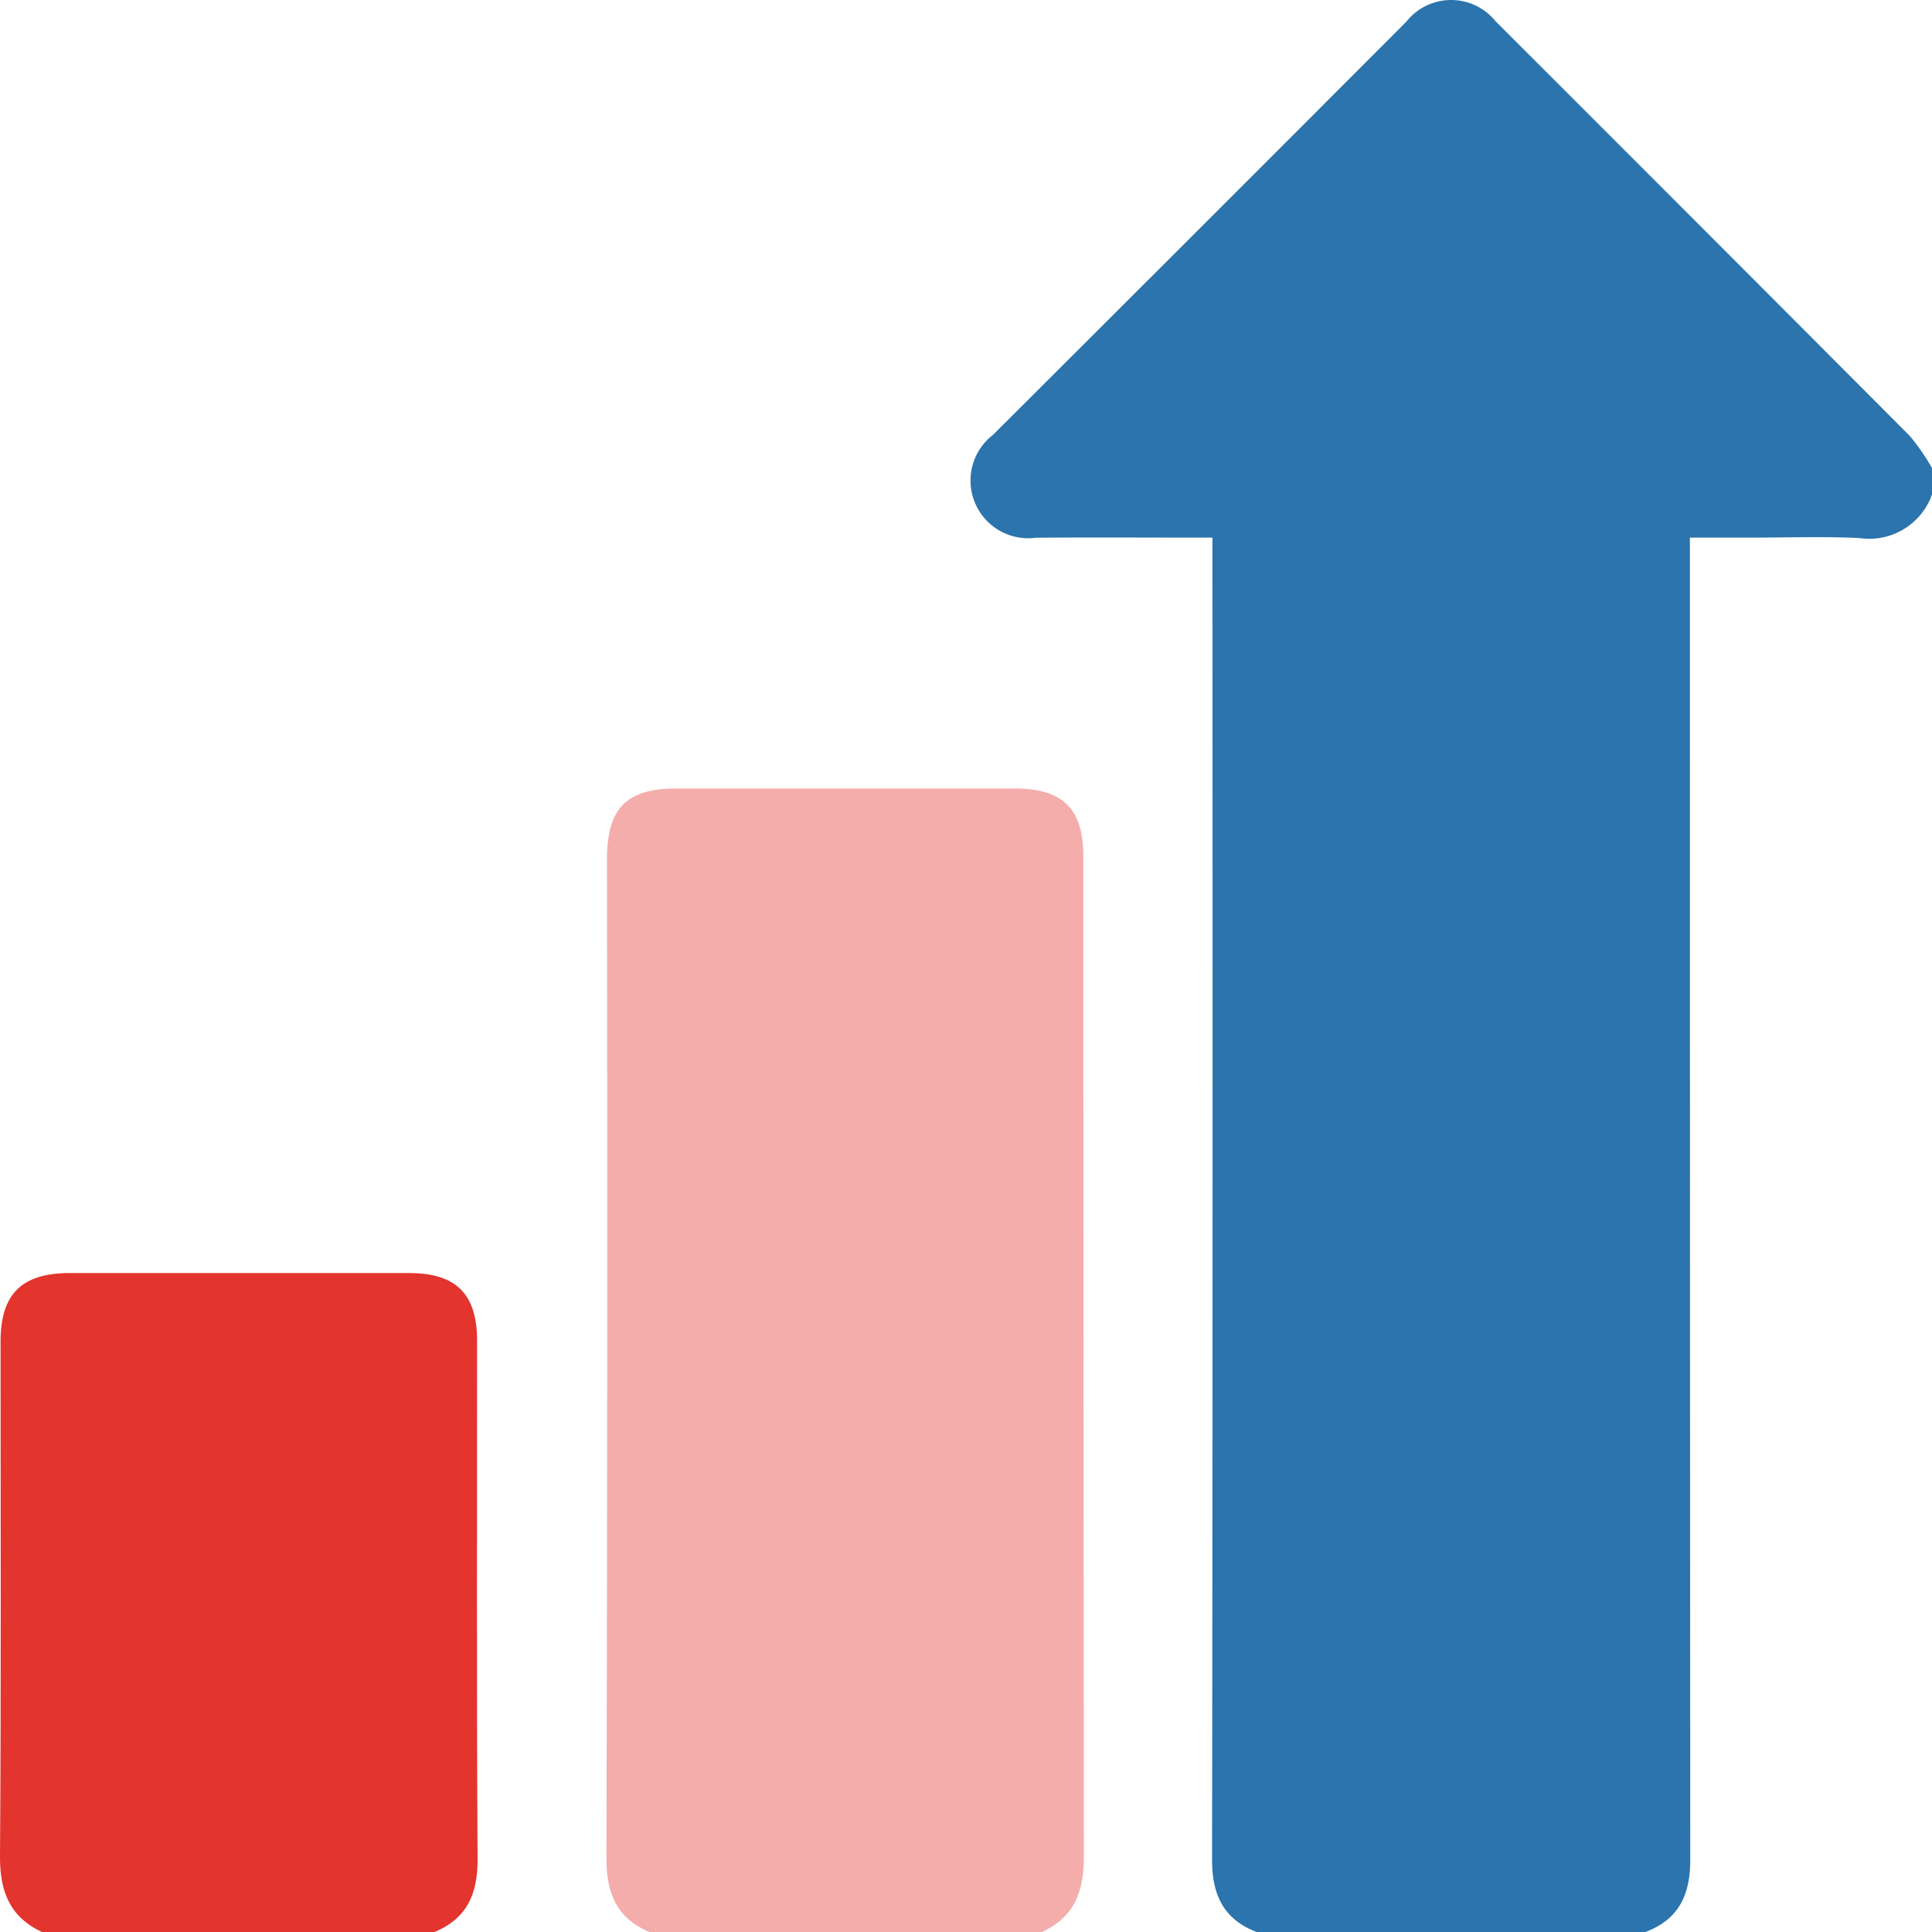
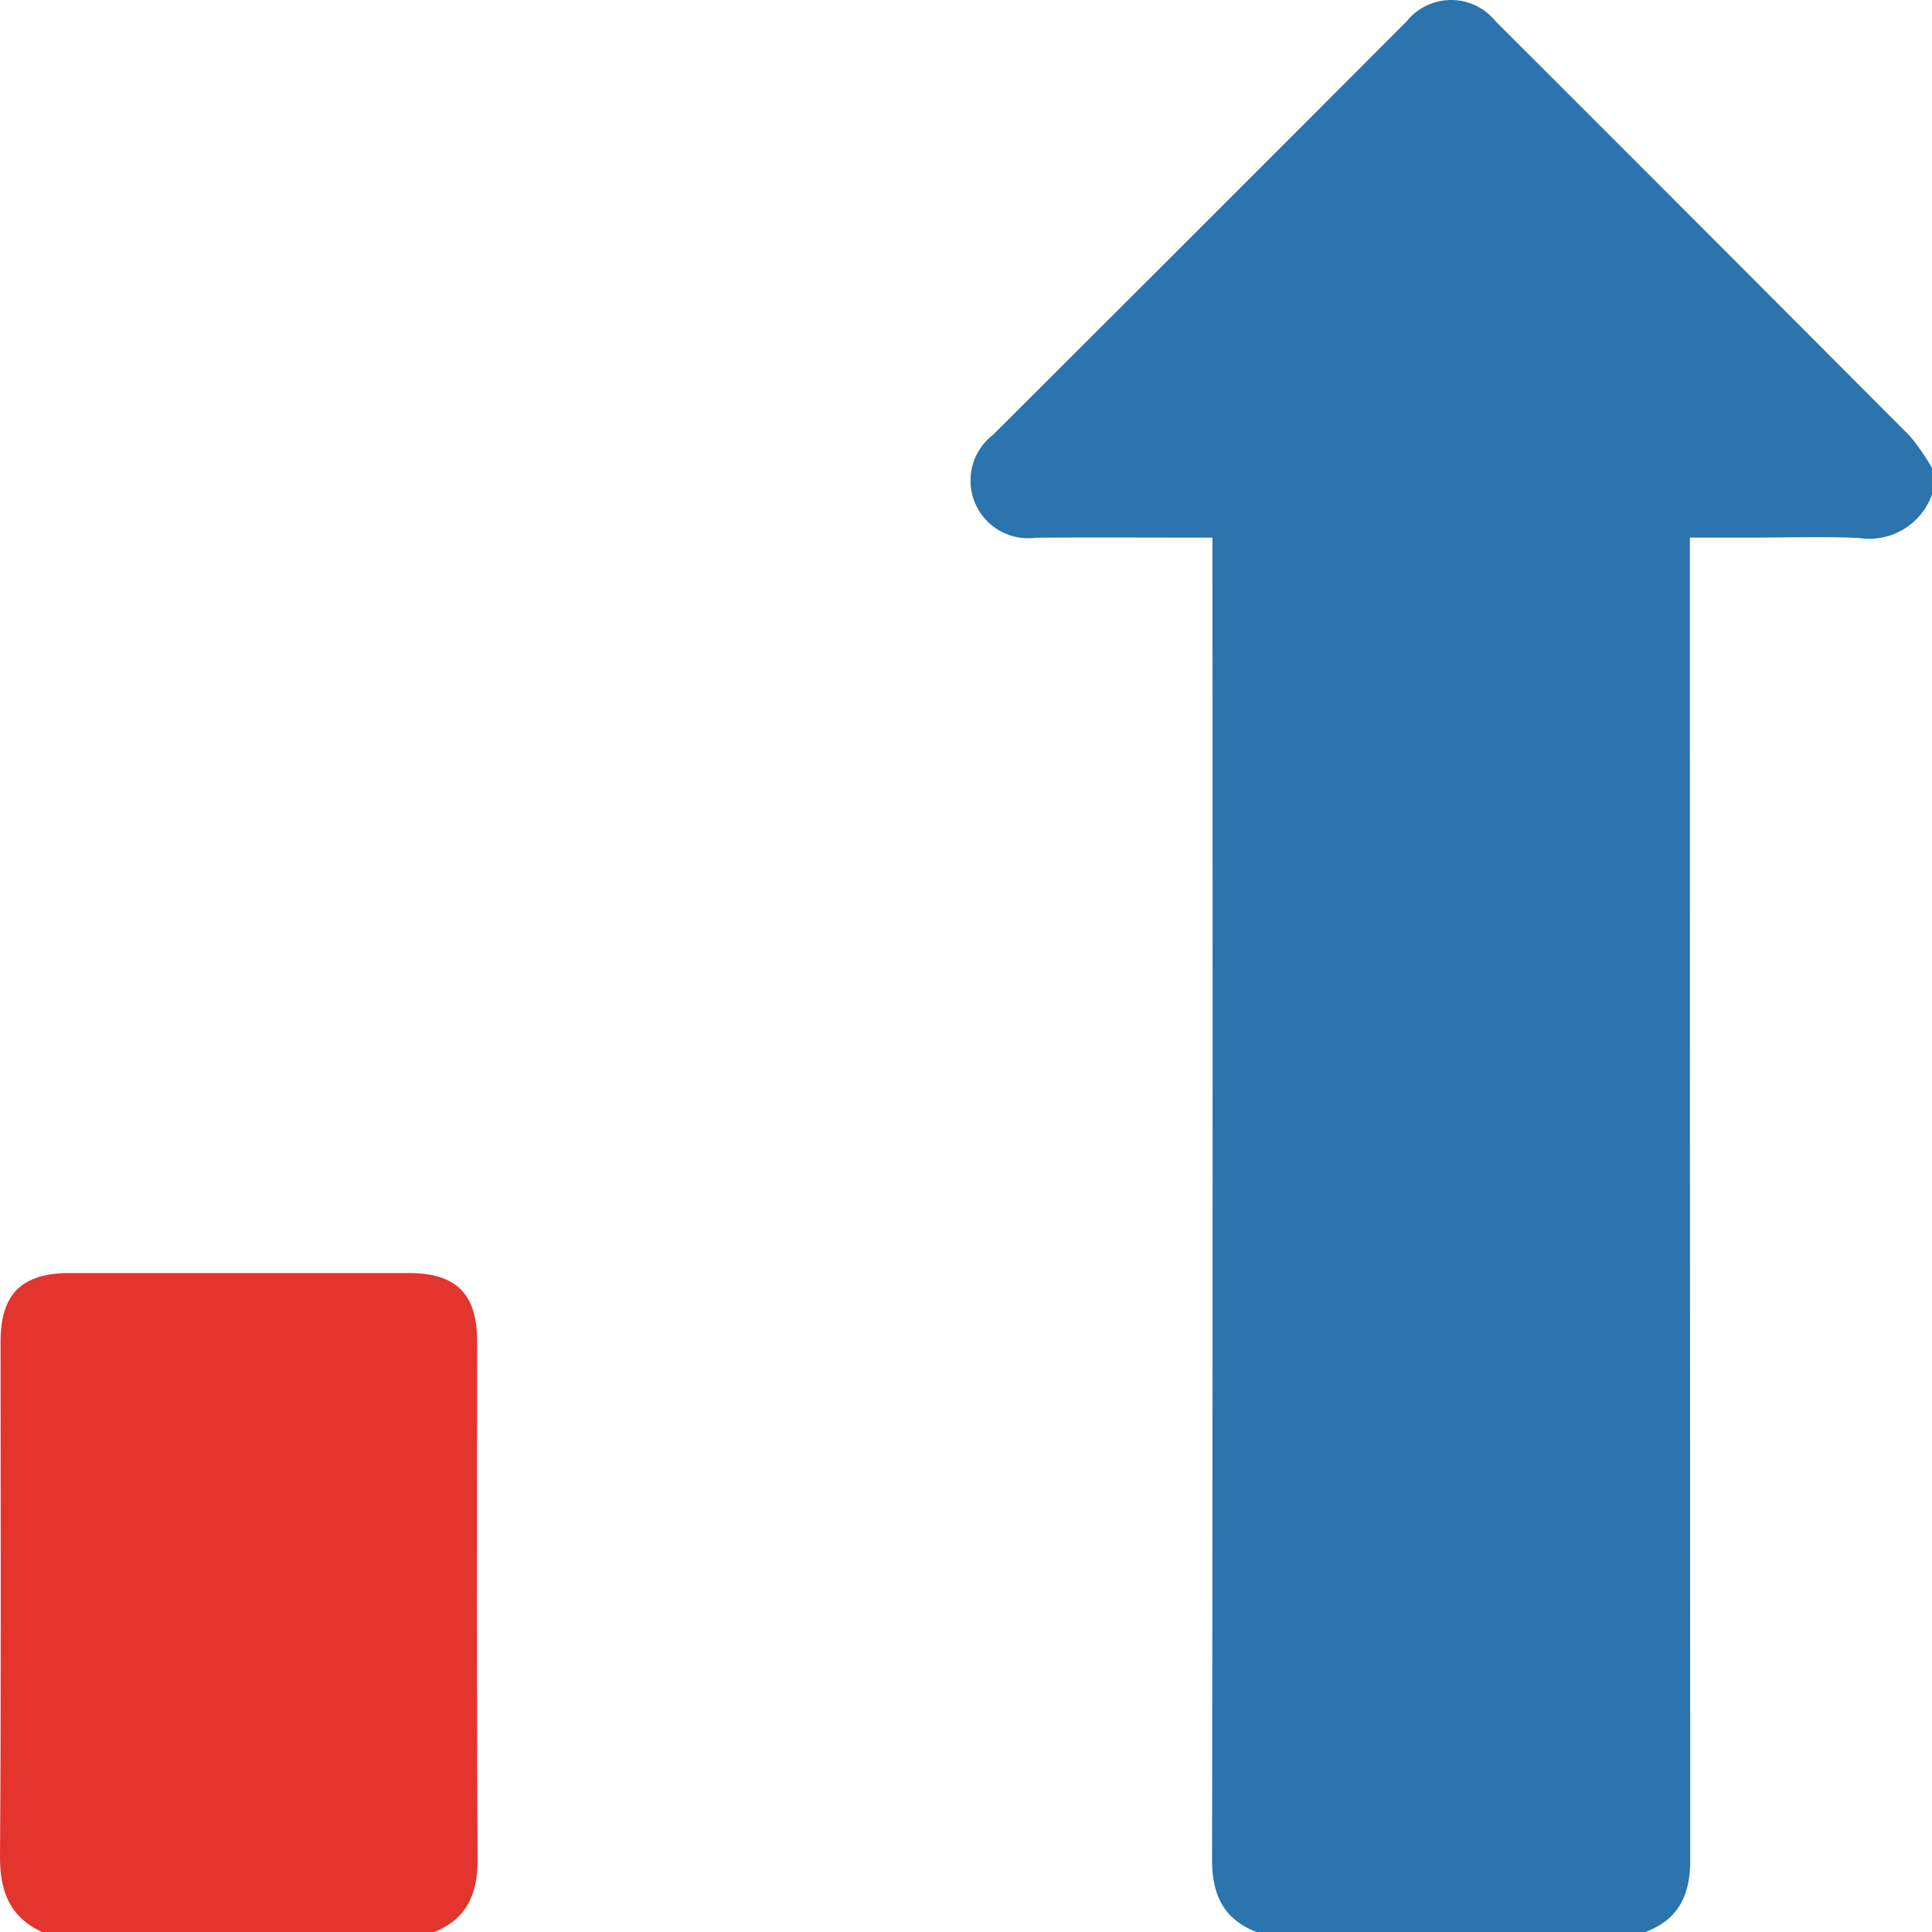
<svg xmlns="http://www.w3.org/2000/svg" viewBox="0 0 99.997 100">
  <title>Ngân sách dự án (9)</title>
  <g id="Layer_2" data-name="Layer 2">
    <g id="Layer_1-2" data-name="Layer 1">
      <g id="Ngân_sách_dự_án" data-name="Ngân sách dự án">
        <path d="M65.047,100c-1.724-.658-2.315-1.938-2.312-3.74q.042-33.525.018-67.051v-1.383c-.436,0-.784,0-1.133,0-2.667-0-5.334-.017-8.001.006a2.986,2.986,0,0,1-2.224-5.324Q62.106,11.827,72.791,1.121a2.954,2.954,0,0,1,4.61-.028Q88.138,11.817,98.85,22.566a11.057,11.057,0,0,1,1.147,1.661v1.367a3.445,3.445,0,0,1-3.776,2.252c-1.916-.085-3.839-.019-5.758-.019h-2.997v1.369q0,33.537.018,67.073c.002,1.807-.596,3.082-2.326,3.731Z" fill="#2b74ad" />
-         <path d="M33.612,100c-1.677-.716-2.228-1.986-2.223-3.792q.067-25.864.027-51.729c0-2.658 1-3.668,3.624-3.668q8.733-.001,17.467 0c2.511 0,3.566,1.045,3.566,3.536q.001,25.864.027,51.729c.005,1.815-.482,3.155-2.181,3.924Z" fill="#e3342e" opacity="0.4" />
        <path d="M2.176,100c-1.676-.785-2.189-2.114-2.176-3.93C.063,87.192.028,78.314.029,69.436c0-2.462,1.093-3.545,3.584-3.546q8.779-.003,17.557 0c2.432.001,3.522,1.081,3.523,3.5.004,8.943-.028,17.887.026,26.83.011,1.8-.544,3.08-2.237,3.78Z" fill="#e3342e" />
      </g>
    </g>
  </g>
</svg>